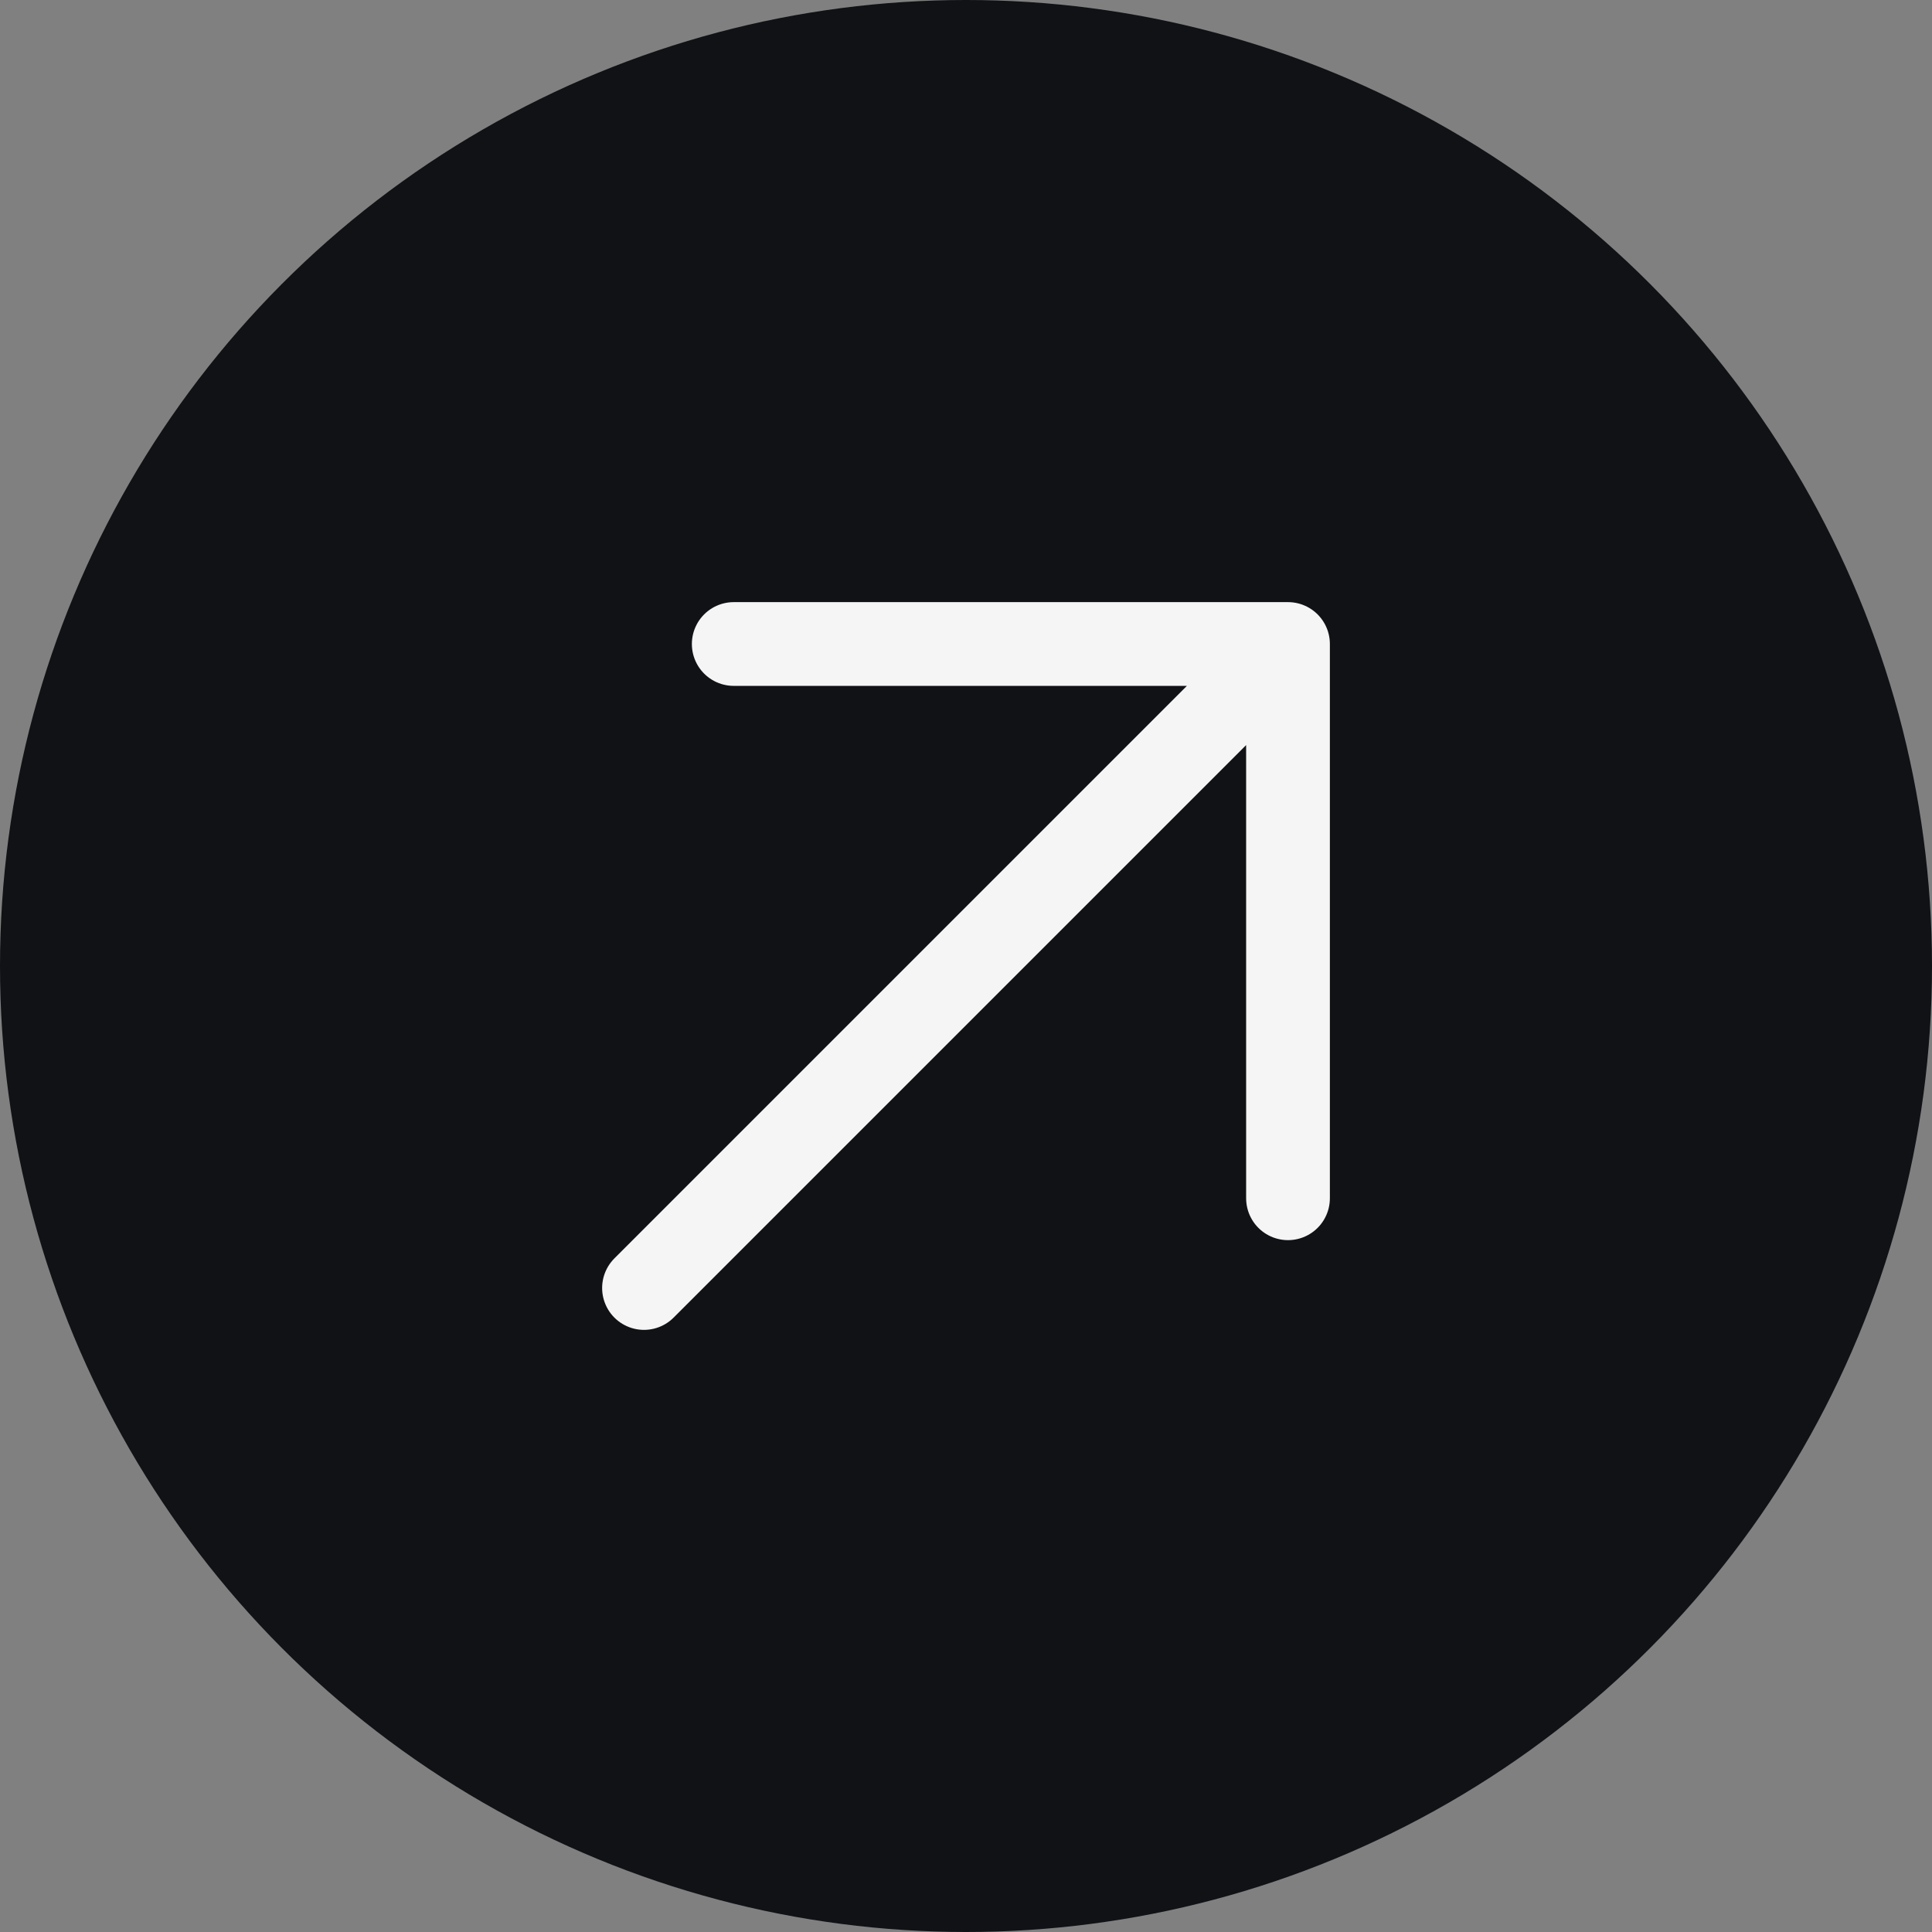
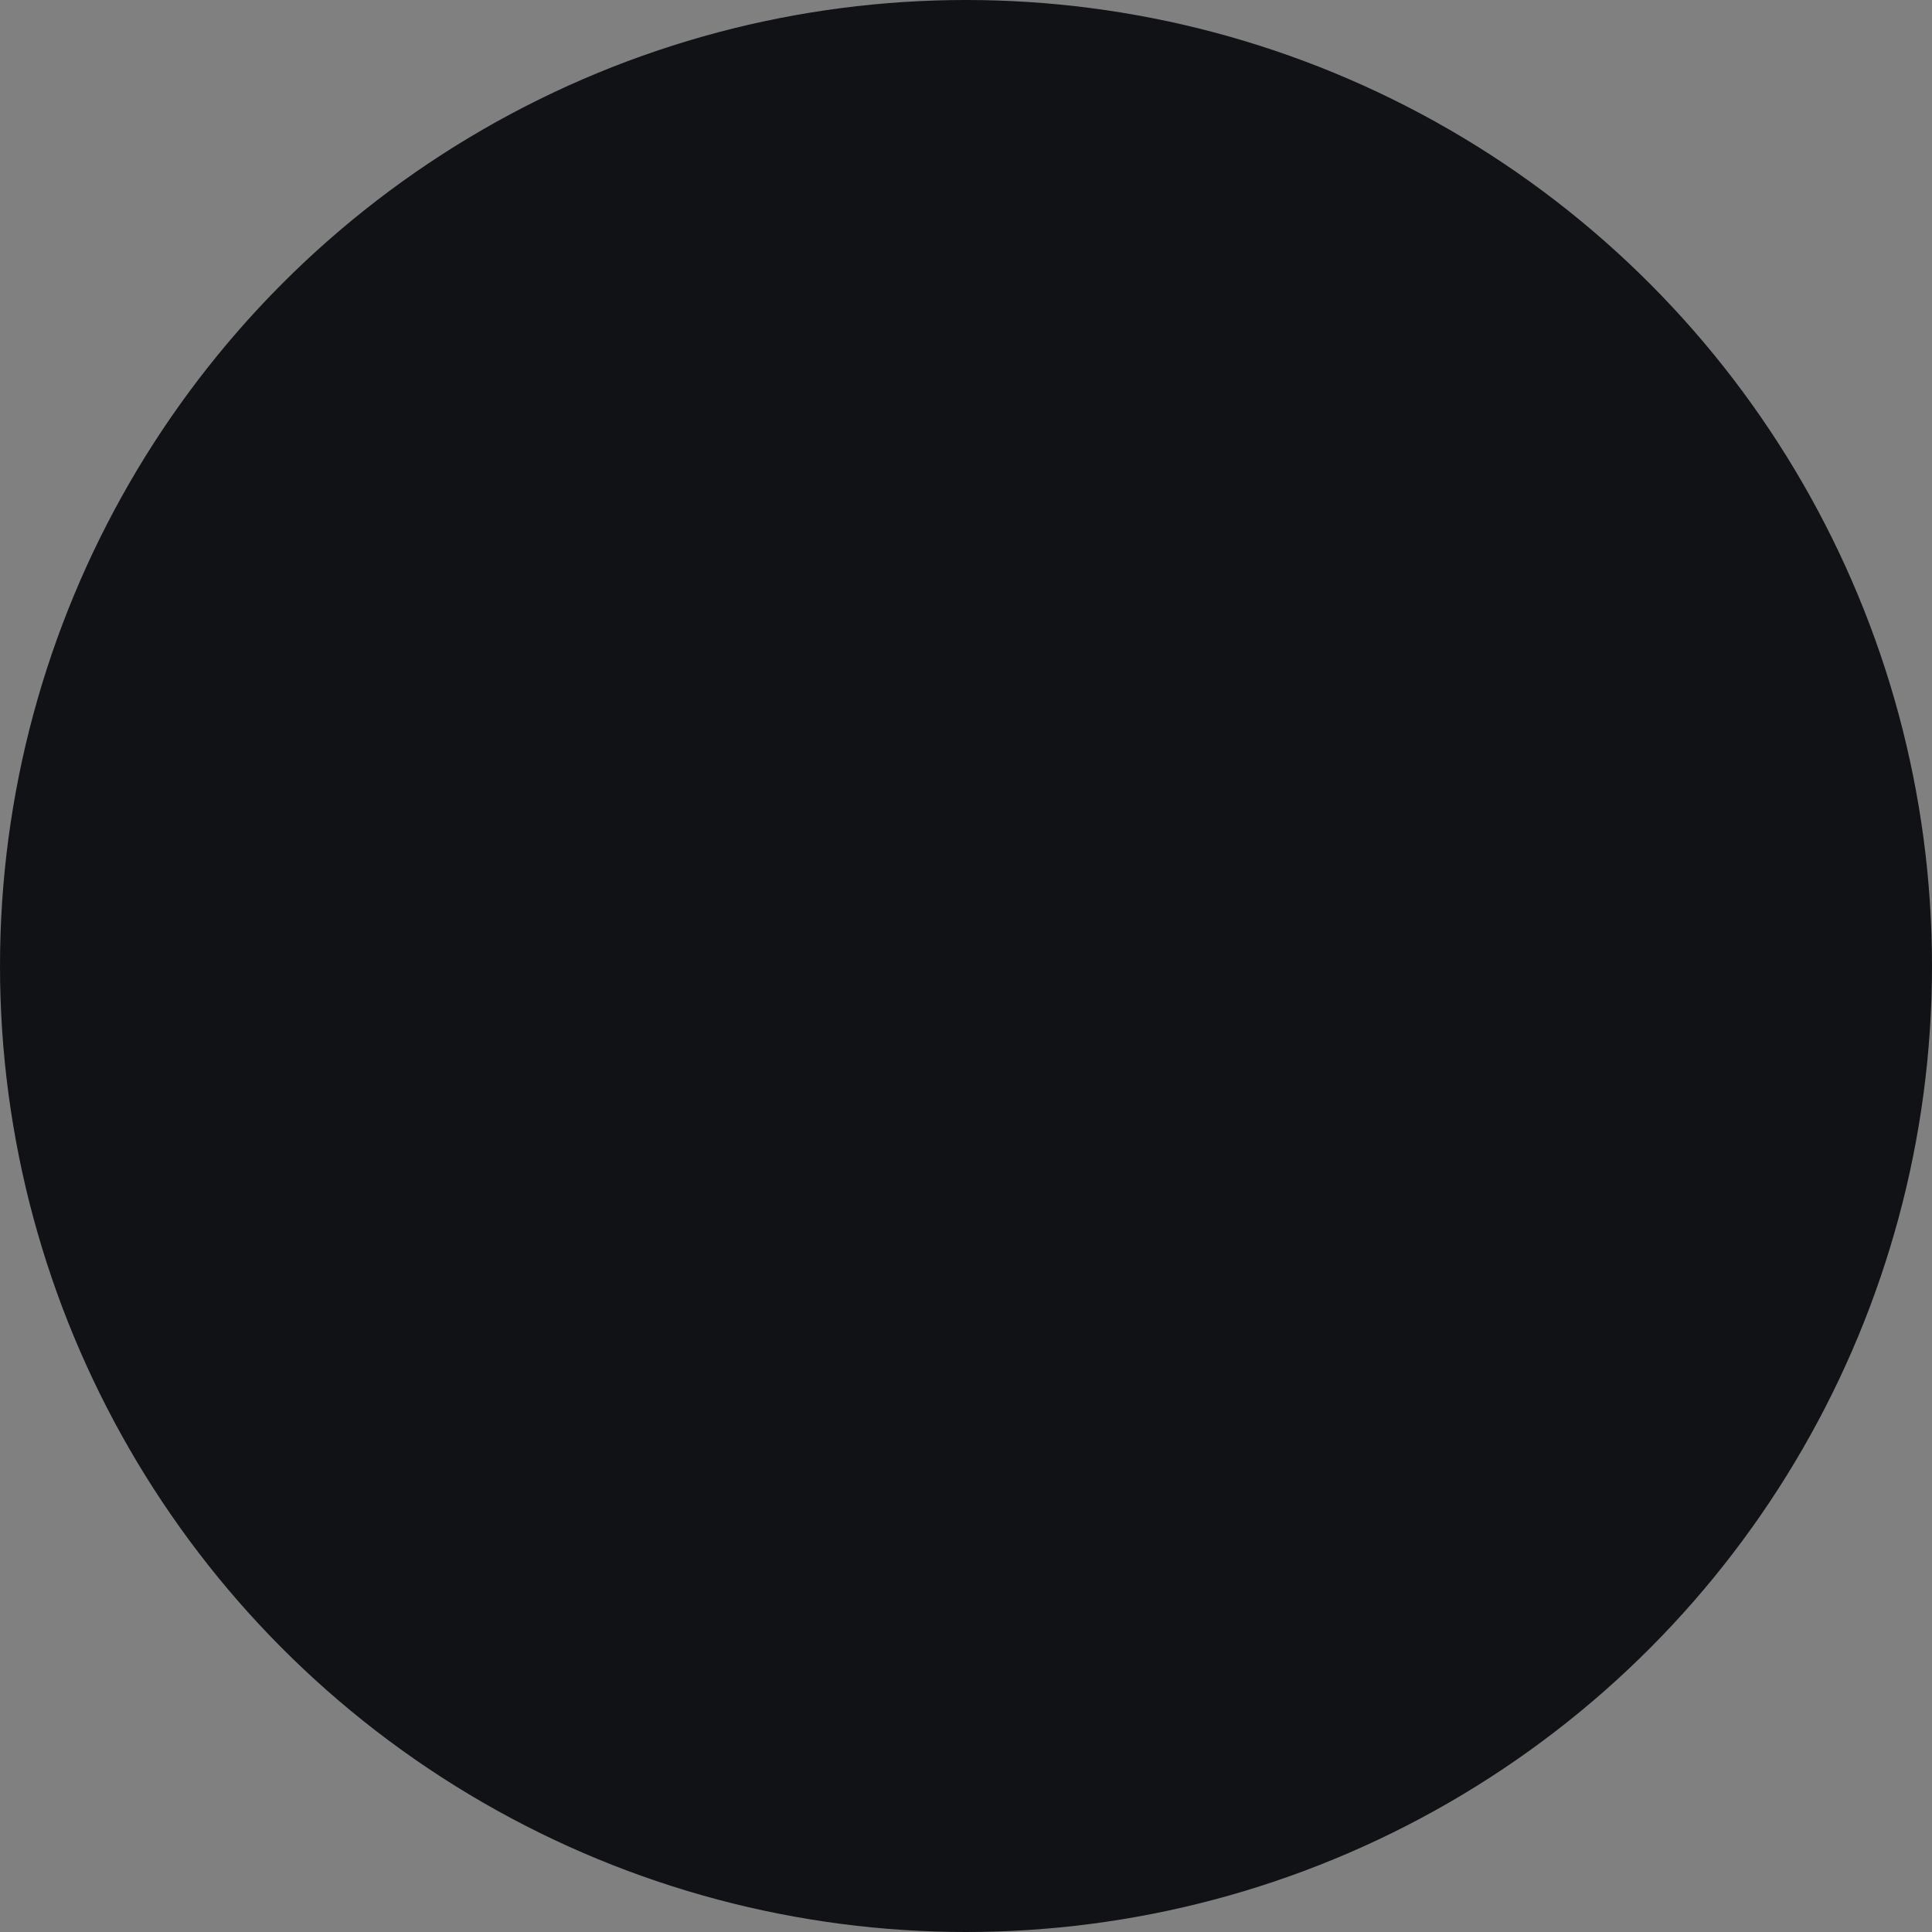
<svg xmlns="http://www.w3.org/2000/svg" width="96" height="96" viewBox="0 0 96 96" fill="none">
  <rect x="0" y="0" width="96" height="96" fill="#808080" stroke="none" />
  <circle cx="48" cy="48" r="48" fill="#101216" />
-   <path d="M32 64L64 32M64 32H36.459M64 32V59.541" stroke="#F5F5F5" stroke-width="4.161" stroke-linecap="round" stroke-linejoin="round" />
</svg>